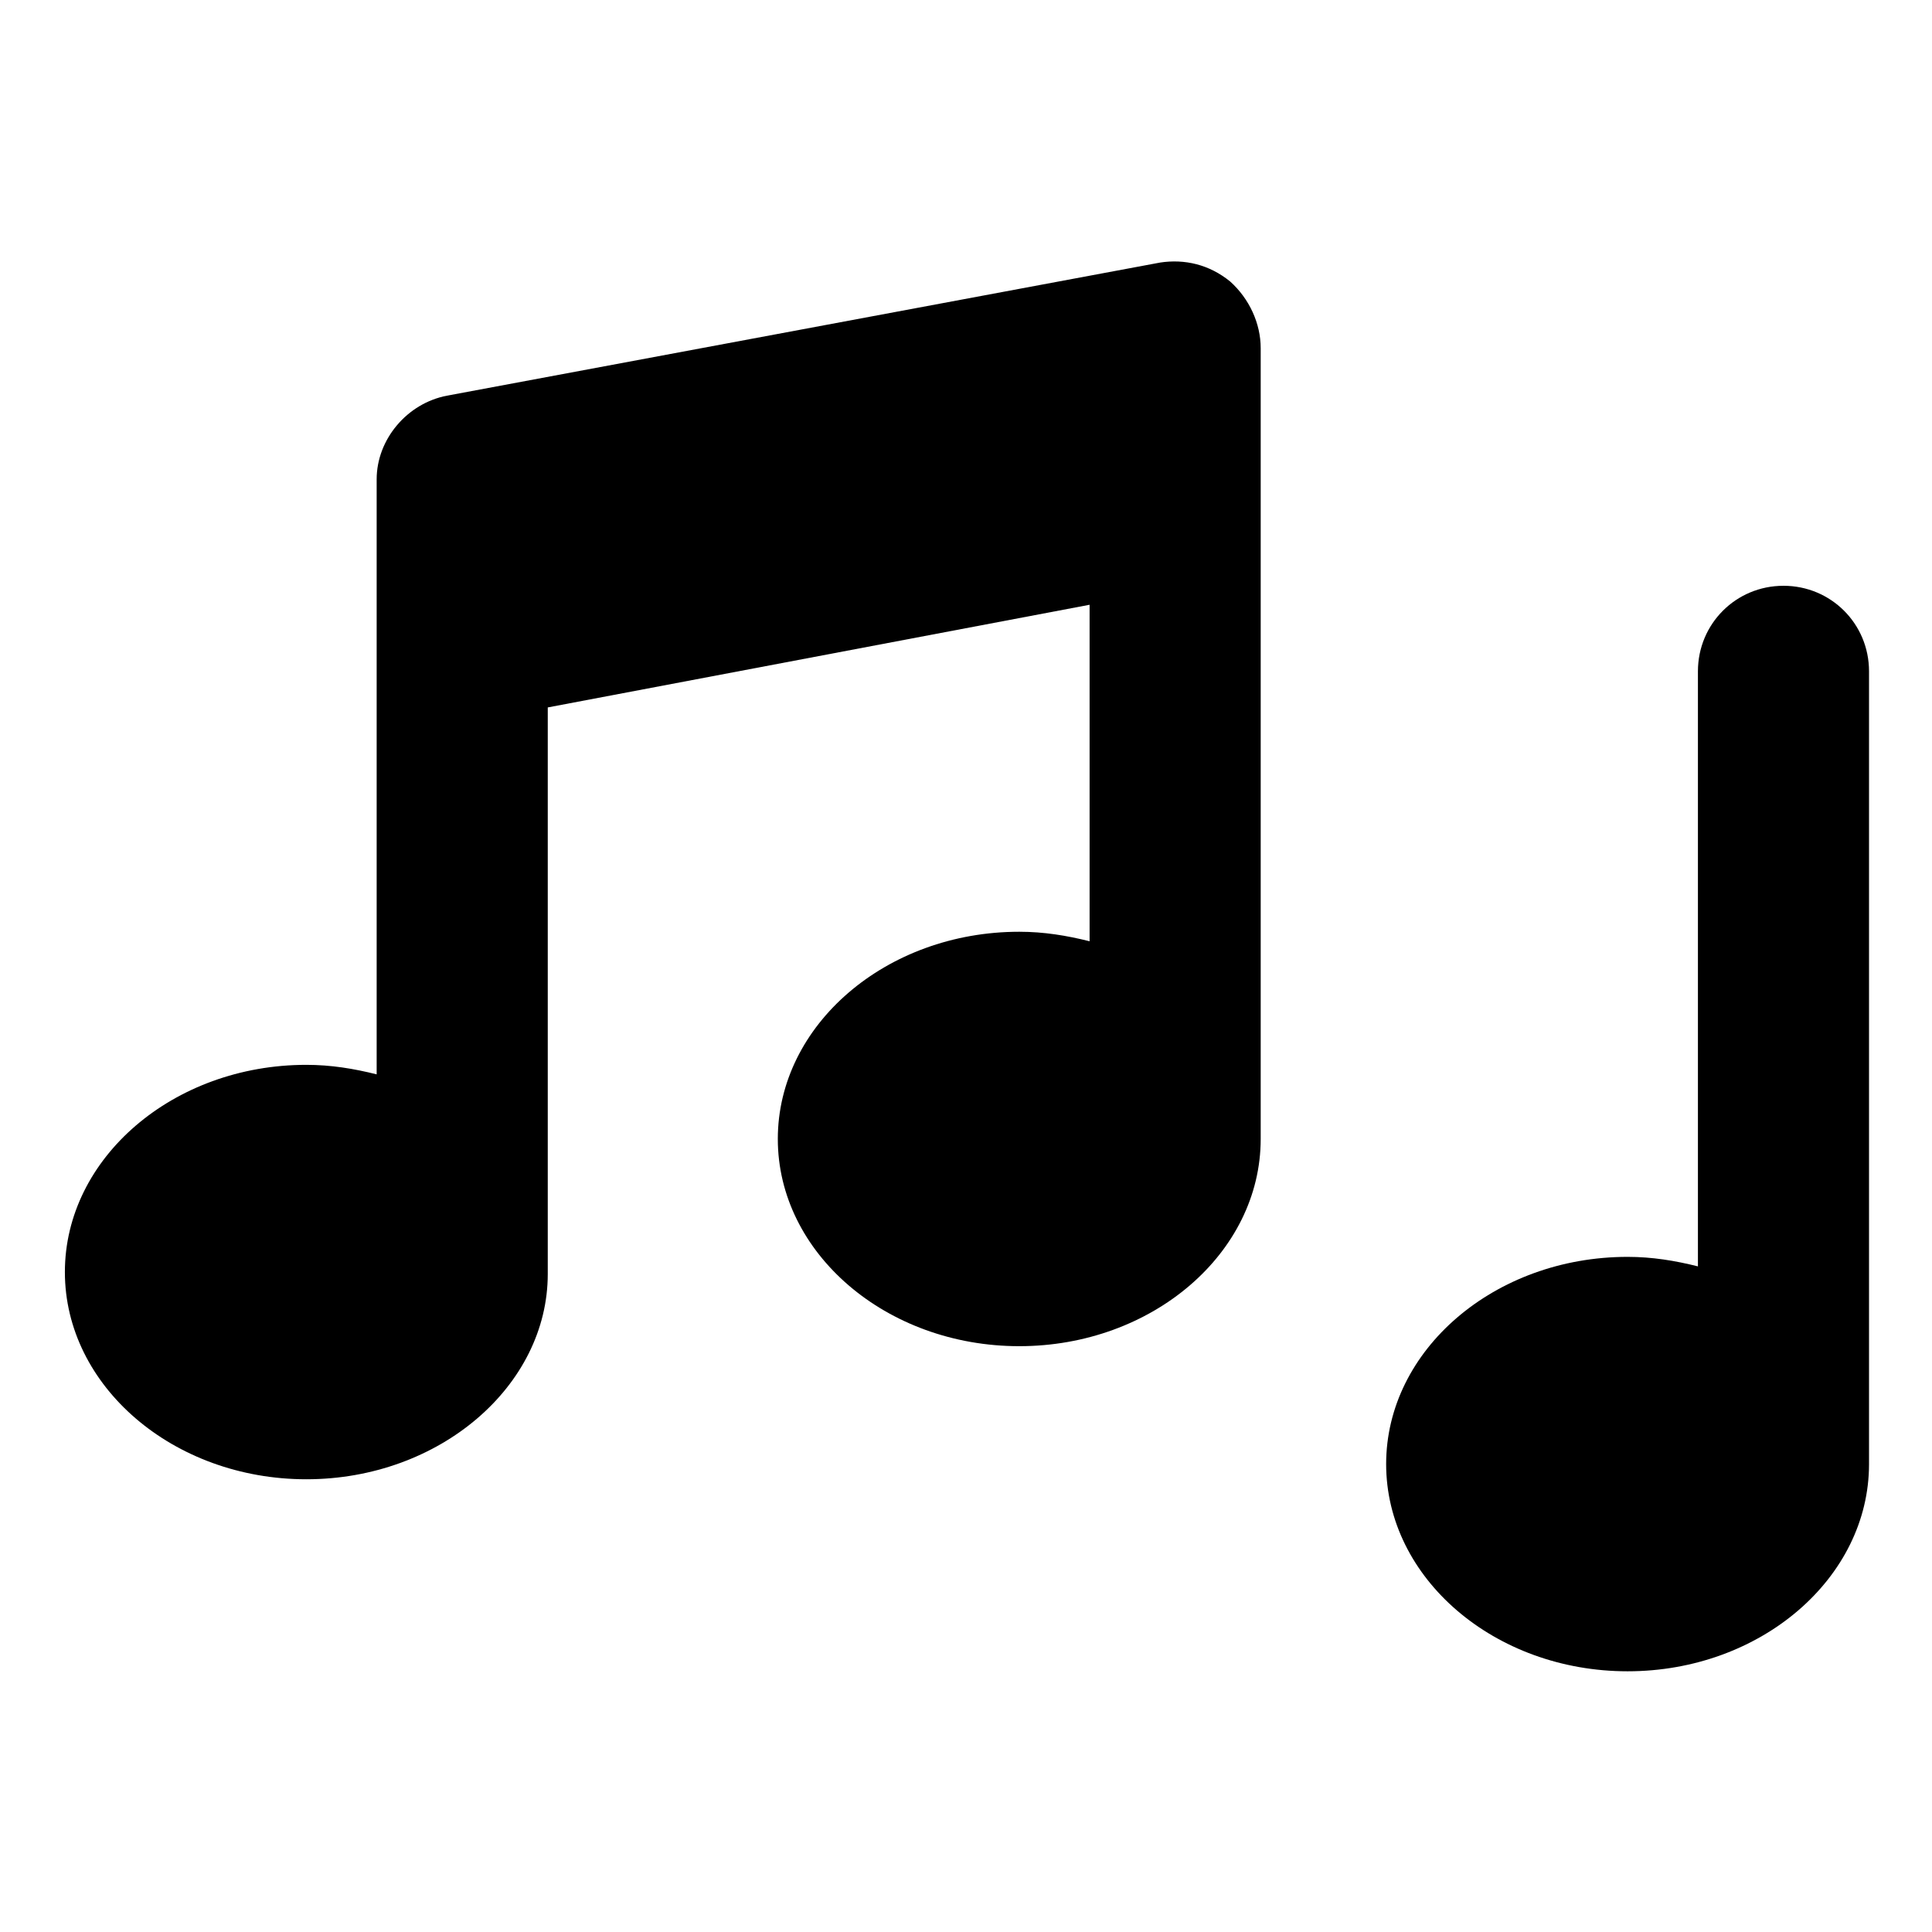
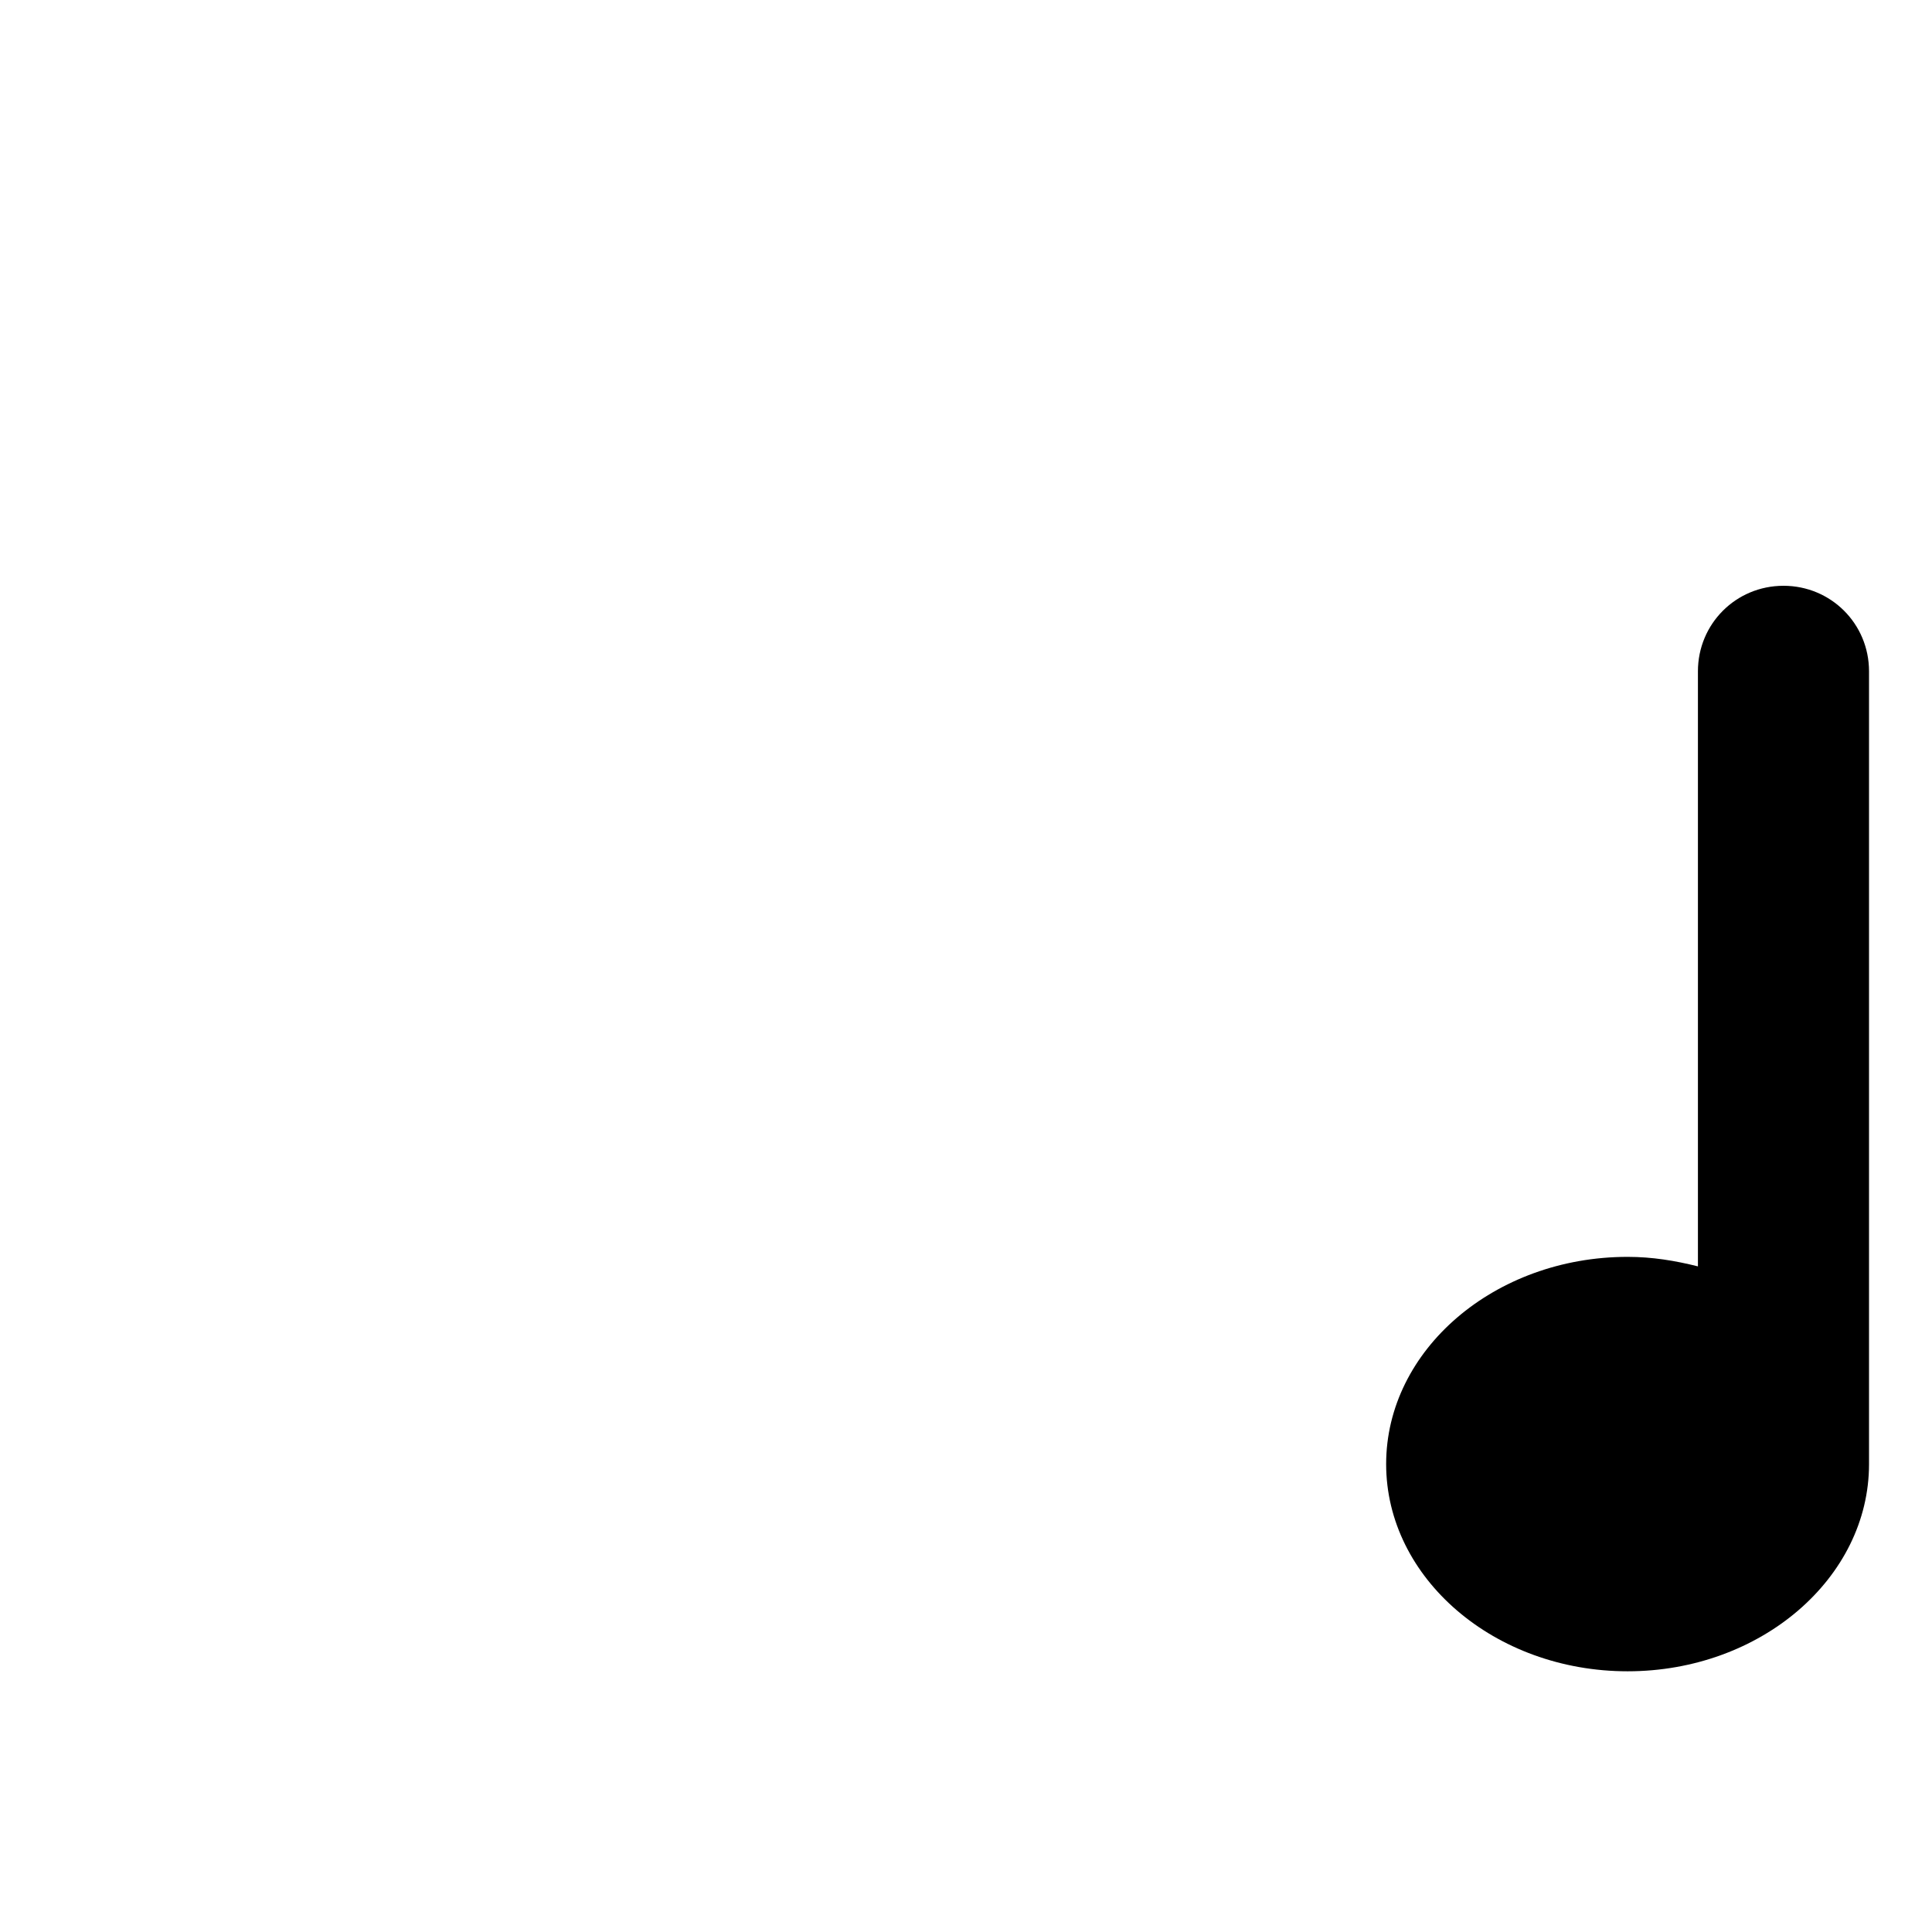
<svg xmlns="http://www.w3.org/2000/svg" fill="#000000" width="800px" height="800px" version="1.1" viewBox="144 144 512 512">
  <g>
-     <path d="m451.39 213.59-188.93 35.266c-10.578 2.016-18.641 11.586-18.641 22.168v157.69c-6.047-1.512-12.09-2.519-18.641-2.519-35.266 0-63.984 24.688-63.984 54.914 0 30.23 28.719 54.914 63.984 54.914 35.266 0.004 63.984-24.684 63.984-54.406v-150.14l143.59-27.207v89.176c-6.047-1.512-12.09-2.519-18.641-2.519-35.266 0-63.984 24.688-63.984 54.914 0 30.23 28.719 54.914 63.984 54.914s63.984-24.688 63.984-54.914v-209.58c0-6.551-3.023-13.098-8.062-17.633-5.543-4.535-12.09-6.047-18.641-5.039z" />
    <path d="m616.64 299.24c-12.594 0-22.672 10.078-22.672 22.672v157.69c-6.047-1.512-12.09-2.519-18.641-2.519-35.266 0-63.984 24.688-63.984 54.914 0 30.23 28.719 54.914 63.984 54.914s63.984-24.688 63.984-54.914v-210.09c0-12.594-10.078-22.668-22.672-22.668z" />
  </g>
</svg>